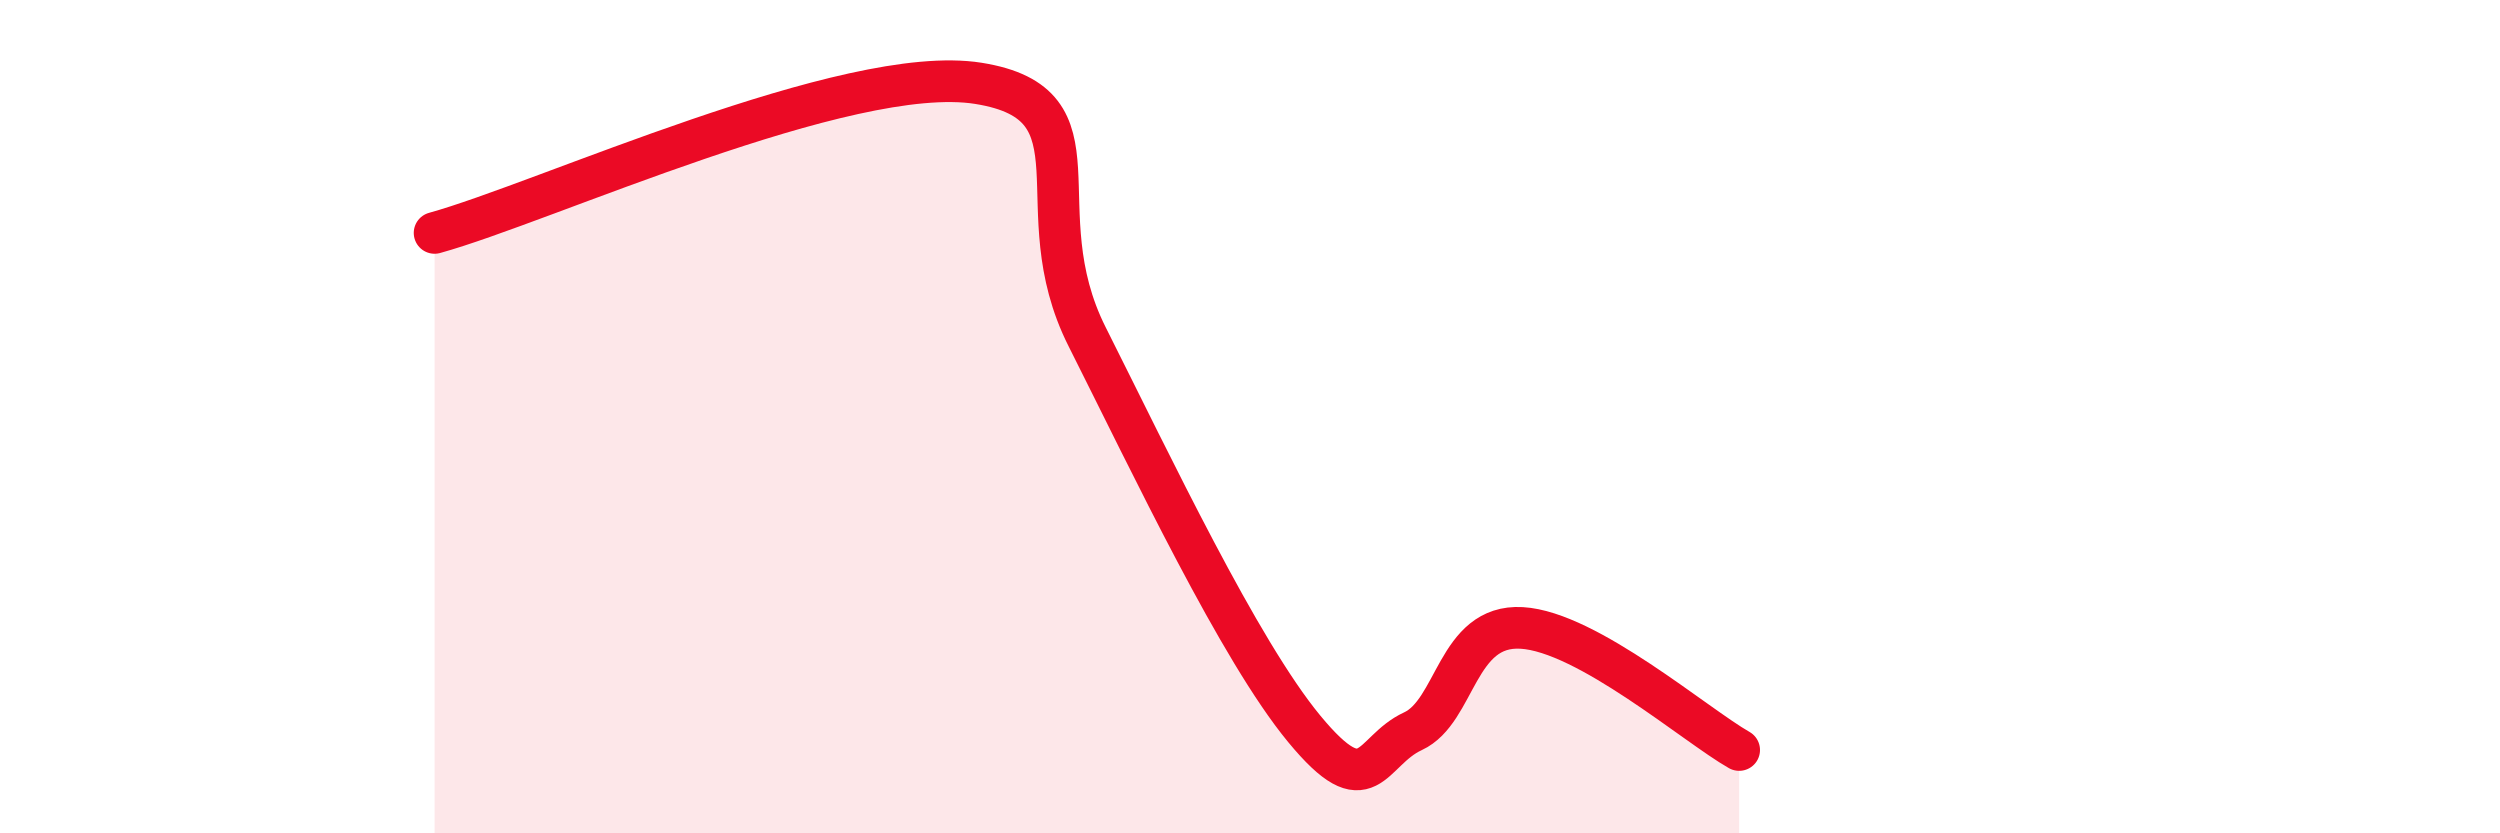
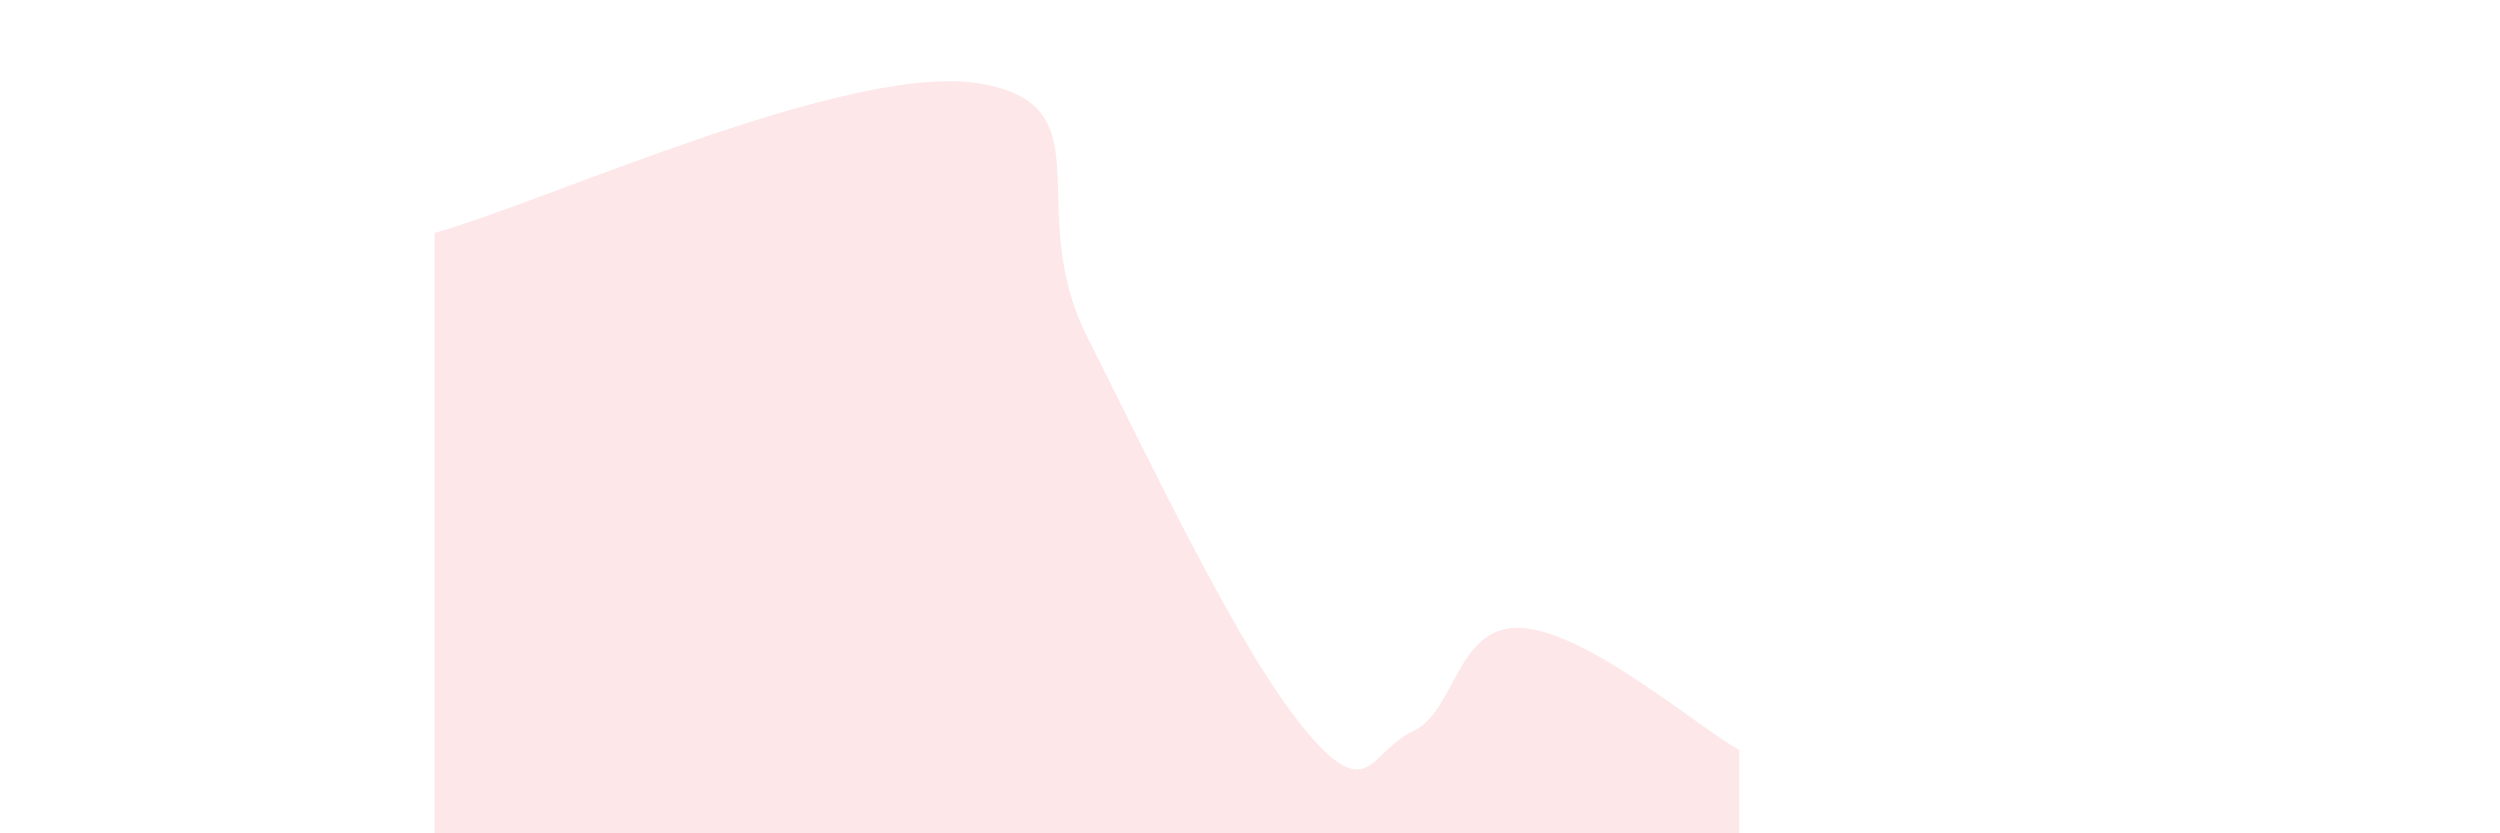
<svg xmlns="http://www.w3.org/2000/svg" width="60" height="20" viewBox="0 0 60 20">
  <path d="M 10.43,5.59 C 13.04,4.87 20.35,1.5 23.48,2 C 26.61,2.5 24.53,4.98 26.09,8.08 C 27.65,11.18 29.74,15.6 31.3,17.49 C 32.86,19.38 32.87,18.03 33.91,17.55 C 34.95,17.07 34.95,14.98 36.52,15.07 C 38.09,15.16 40.7,17.41 41.74,18L41.74 20L10.43 20Z" fill="#EB0A25" opacity="0.1" stroke-linecap="round" stroke-linejoin="round" />
-   <path d="M 10.43,5.59 C 13.04,4.87 20.35,1.5 23.48,2 C 26.61,2.5 24.53,4.98 26.09,8.08 C 27.65,11.18 29.74,15.6 31.3,17.49 C 32.86,19.38 32.87,18.03 33.91,17.55 C 34.95,17.07 34.95,14.98 36.52,15.07 C 38.09,15.16 40.7,17.41 41.74,18" stroke="#EB0A25" stroke-width="1" fill="none" stroke-linecap="round" stroke-linejoin="round" />
</svg>